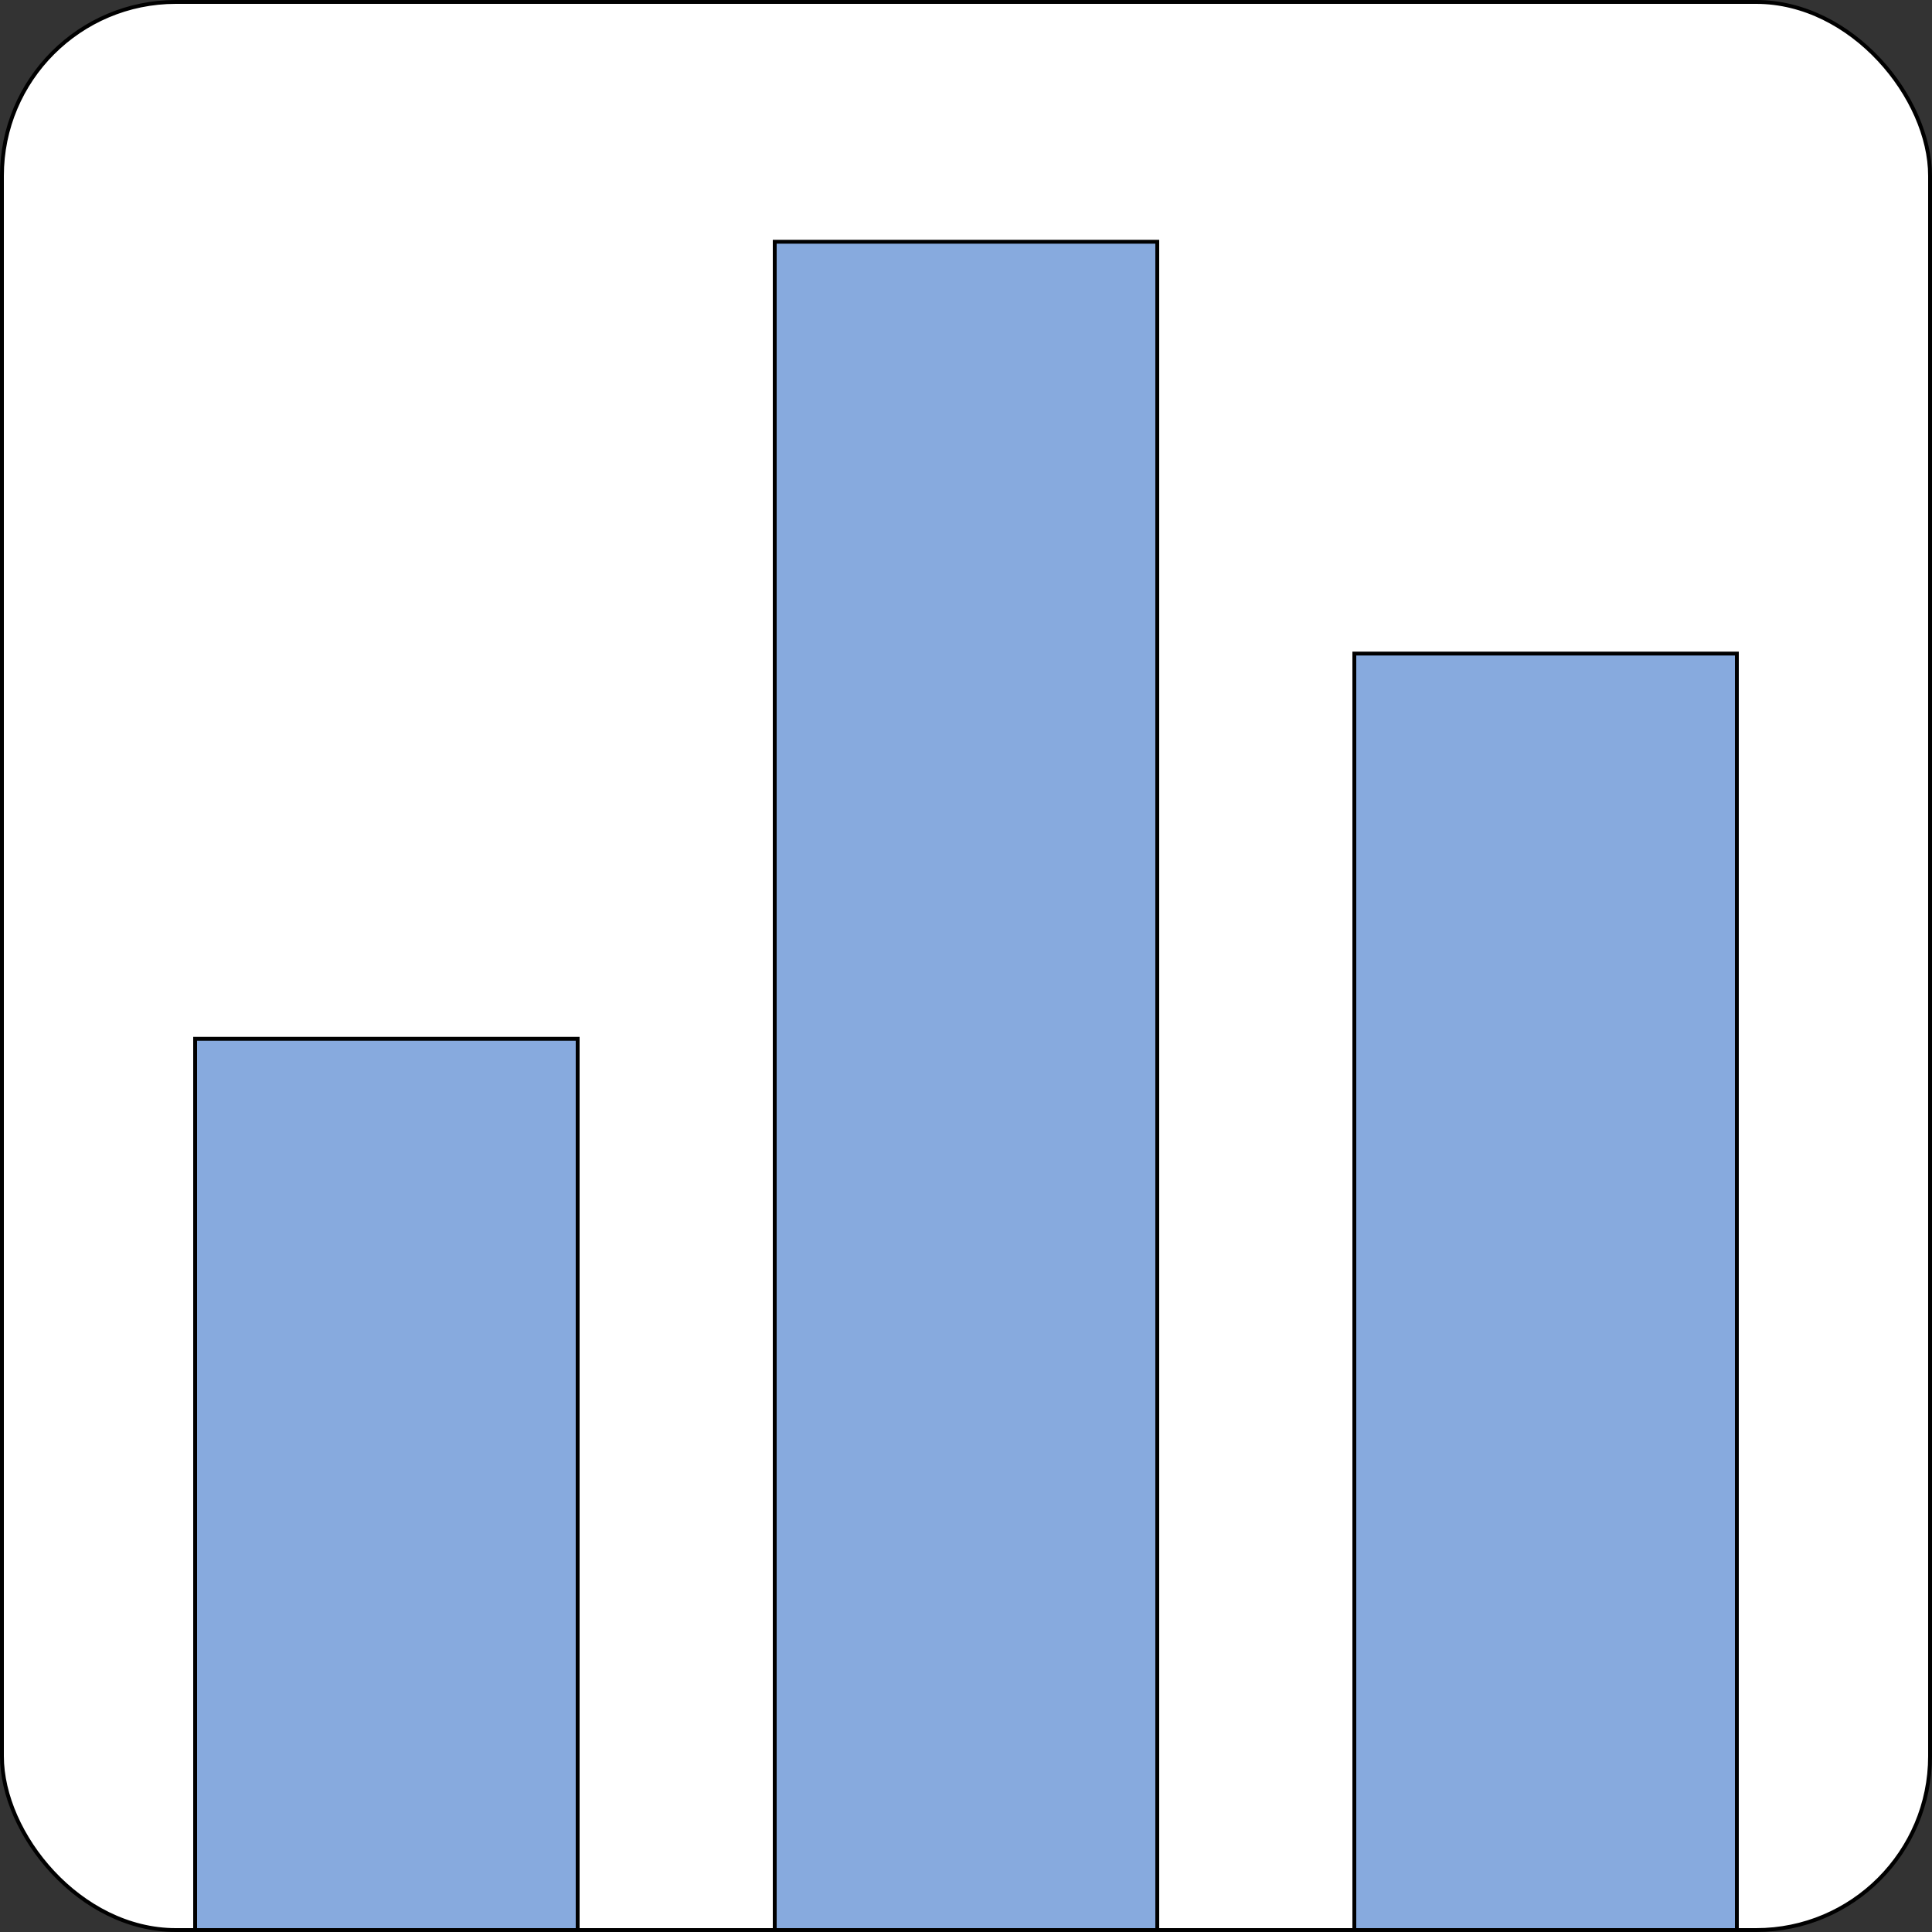
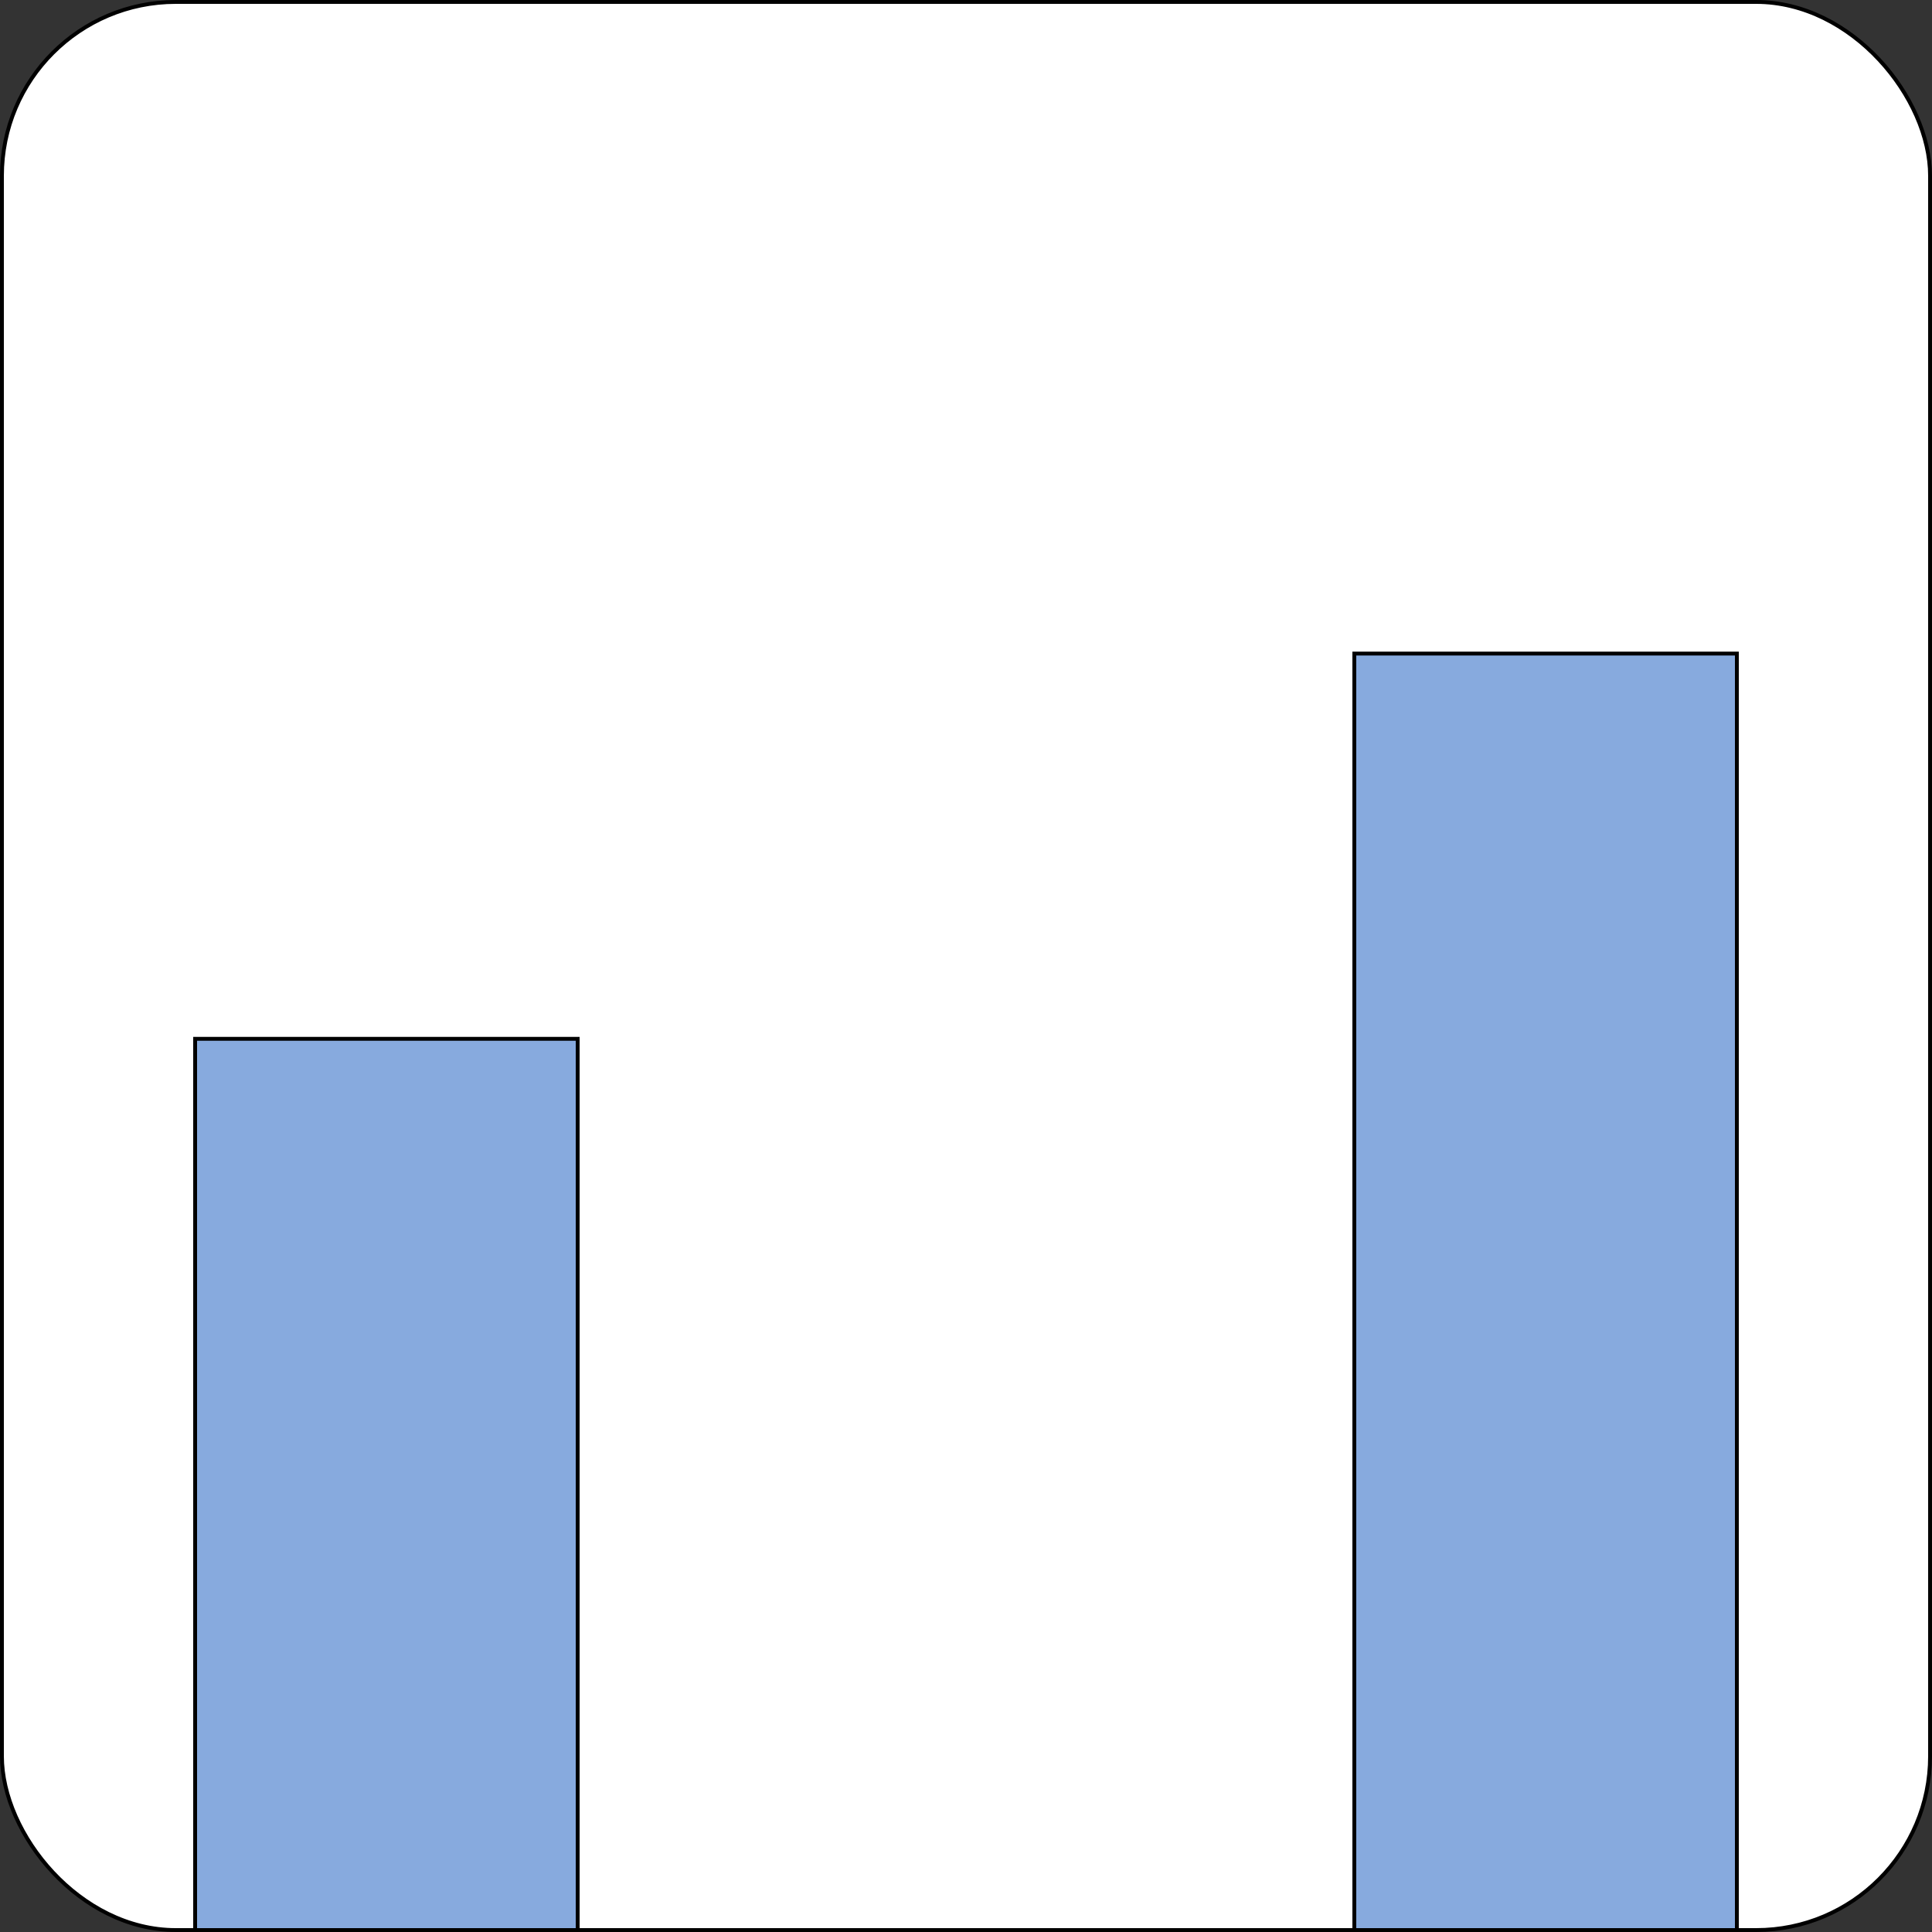
<svg xmlns="http://www.w3.org/2000/svg" width="100mm" height="100mm" viewBox="0 0 100 100" version="1.1" id="svg8">
  <rect x="0" y="0" width="100" height="100" fill="#333333" stroke="none" />
  <defs id="defs2" />
  <g id="layer1" transform="translate(0,-197)">
    <rect style="fill:#ffffff;stroke:#000000;stroke-width:0.2;stroke-miterlimit:4;stroke-dasharray:none;stroke-dashoffset:0" id="rect833" width="99.8" height="99.8" x="0.1" y="197.1" ry="9.0" />
    <rect style="fill:#87aade;stroke:#000000;stroke-width:0.2;stroke-miterlimit:4;stroke-dasharray:none;stroke-dashoffset:0" id="rect853" width="19.8" height="46.131" x="10.1" y="250.769" />
-     <rect style="fill:#87aade;stroke:#000000;stroke-width:0.2;stroke-miterlimit:4;stroke-dasharray:none;stroke-dashoffset:0" id="rect855" width="19.8" height="87.387" x="40.1" y="209.513" />
    <rect style="fill:#87aade;stroke:#000000;stroke-width:0.2;stroke-miterlimit:4;stroke-dasharray:none;stroke-dashoffset:0" id="rect857" width="19.8" height="66.071" x="70.1" y="230.829" />
  </g>
</svg>